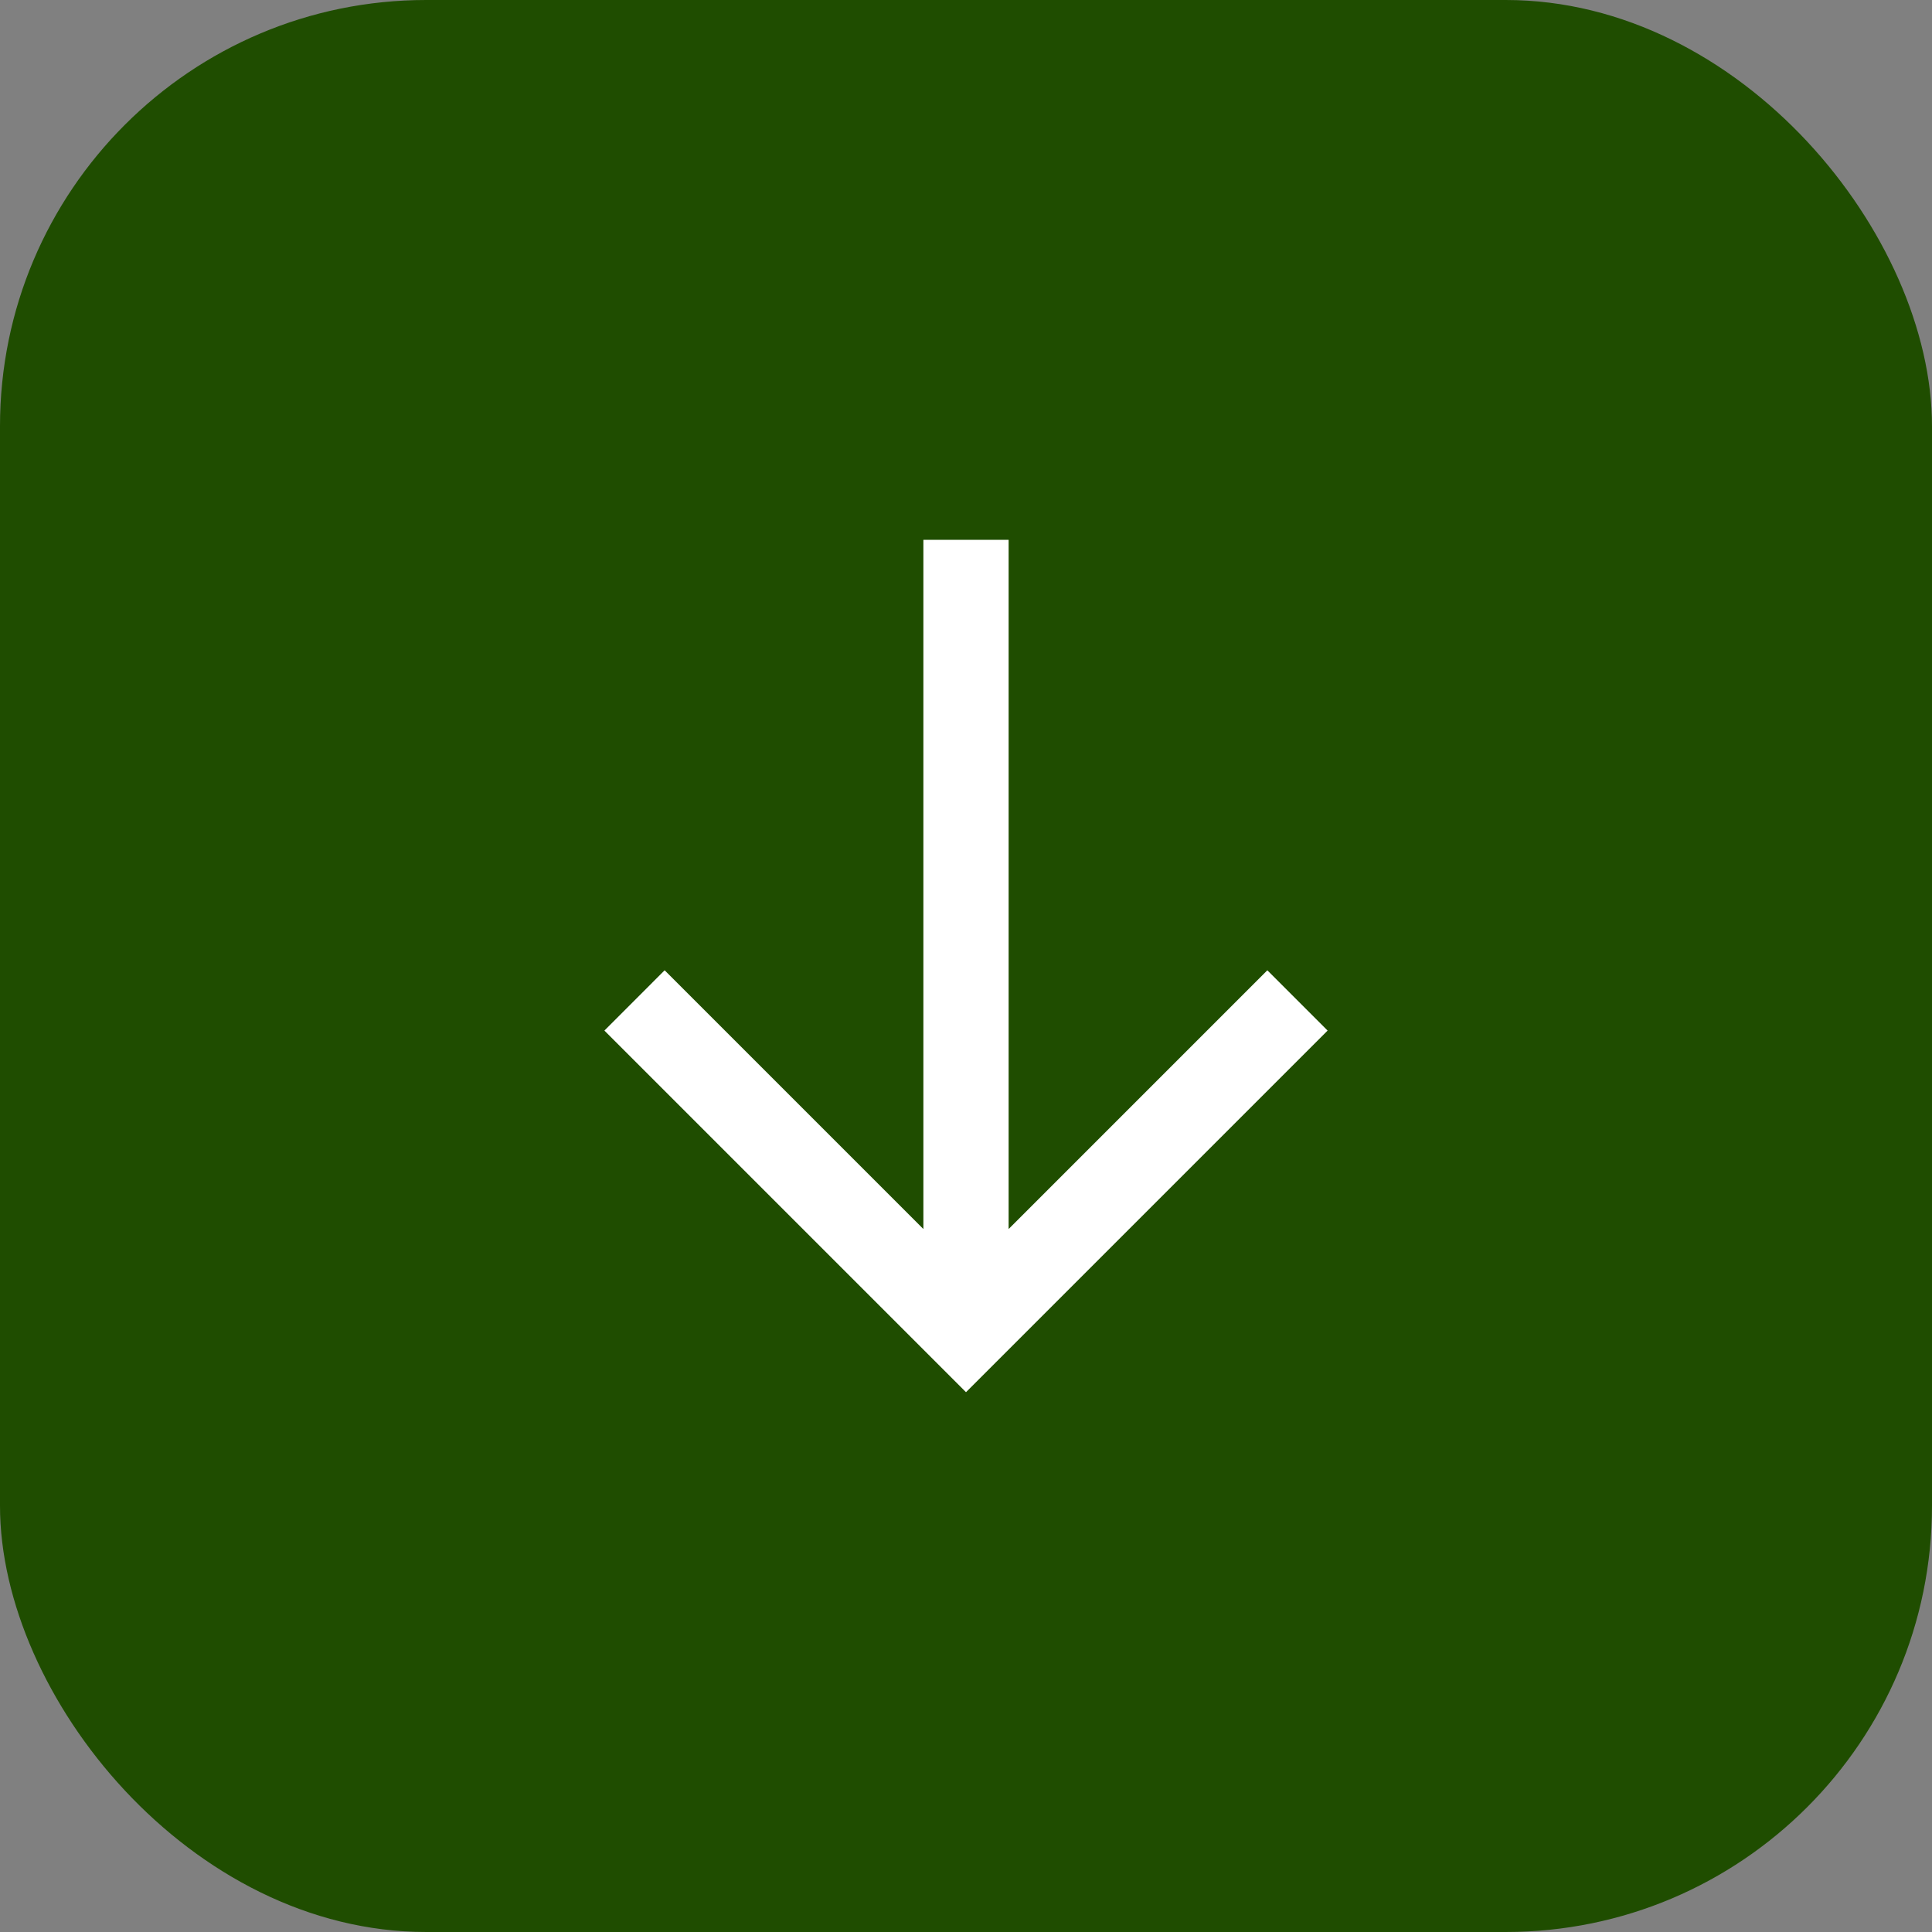
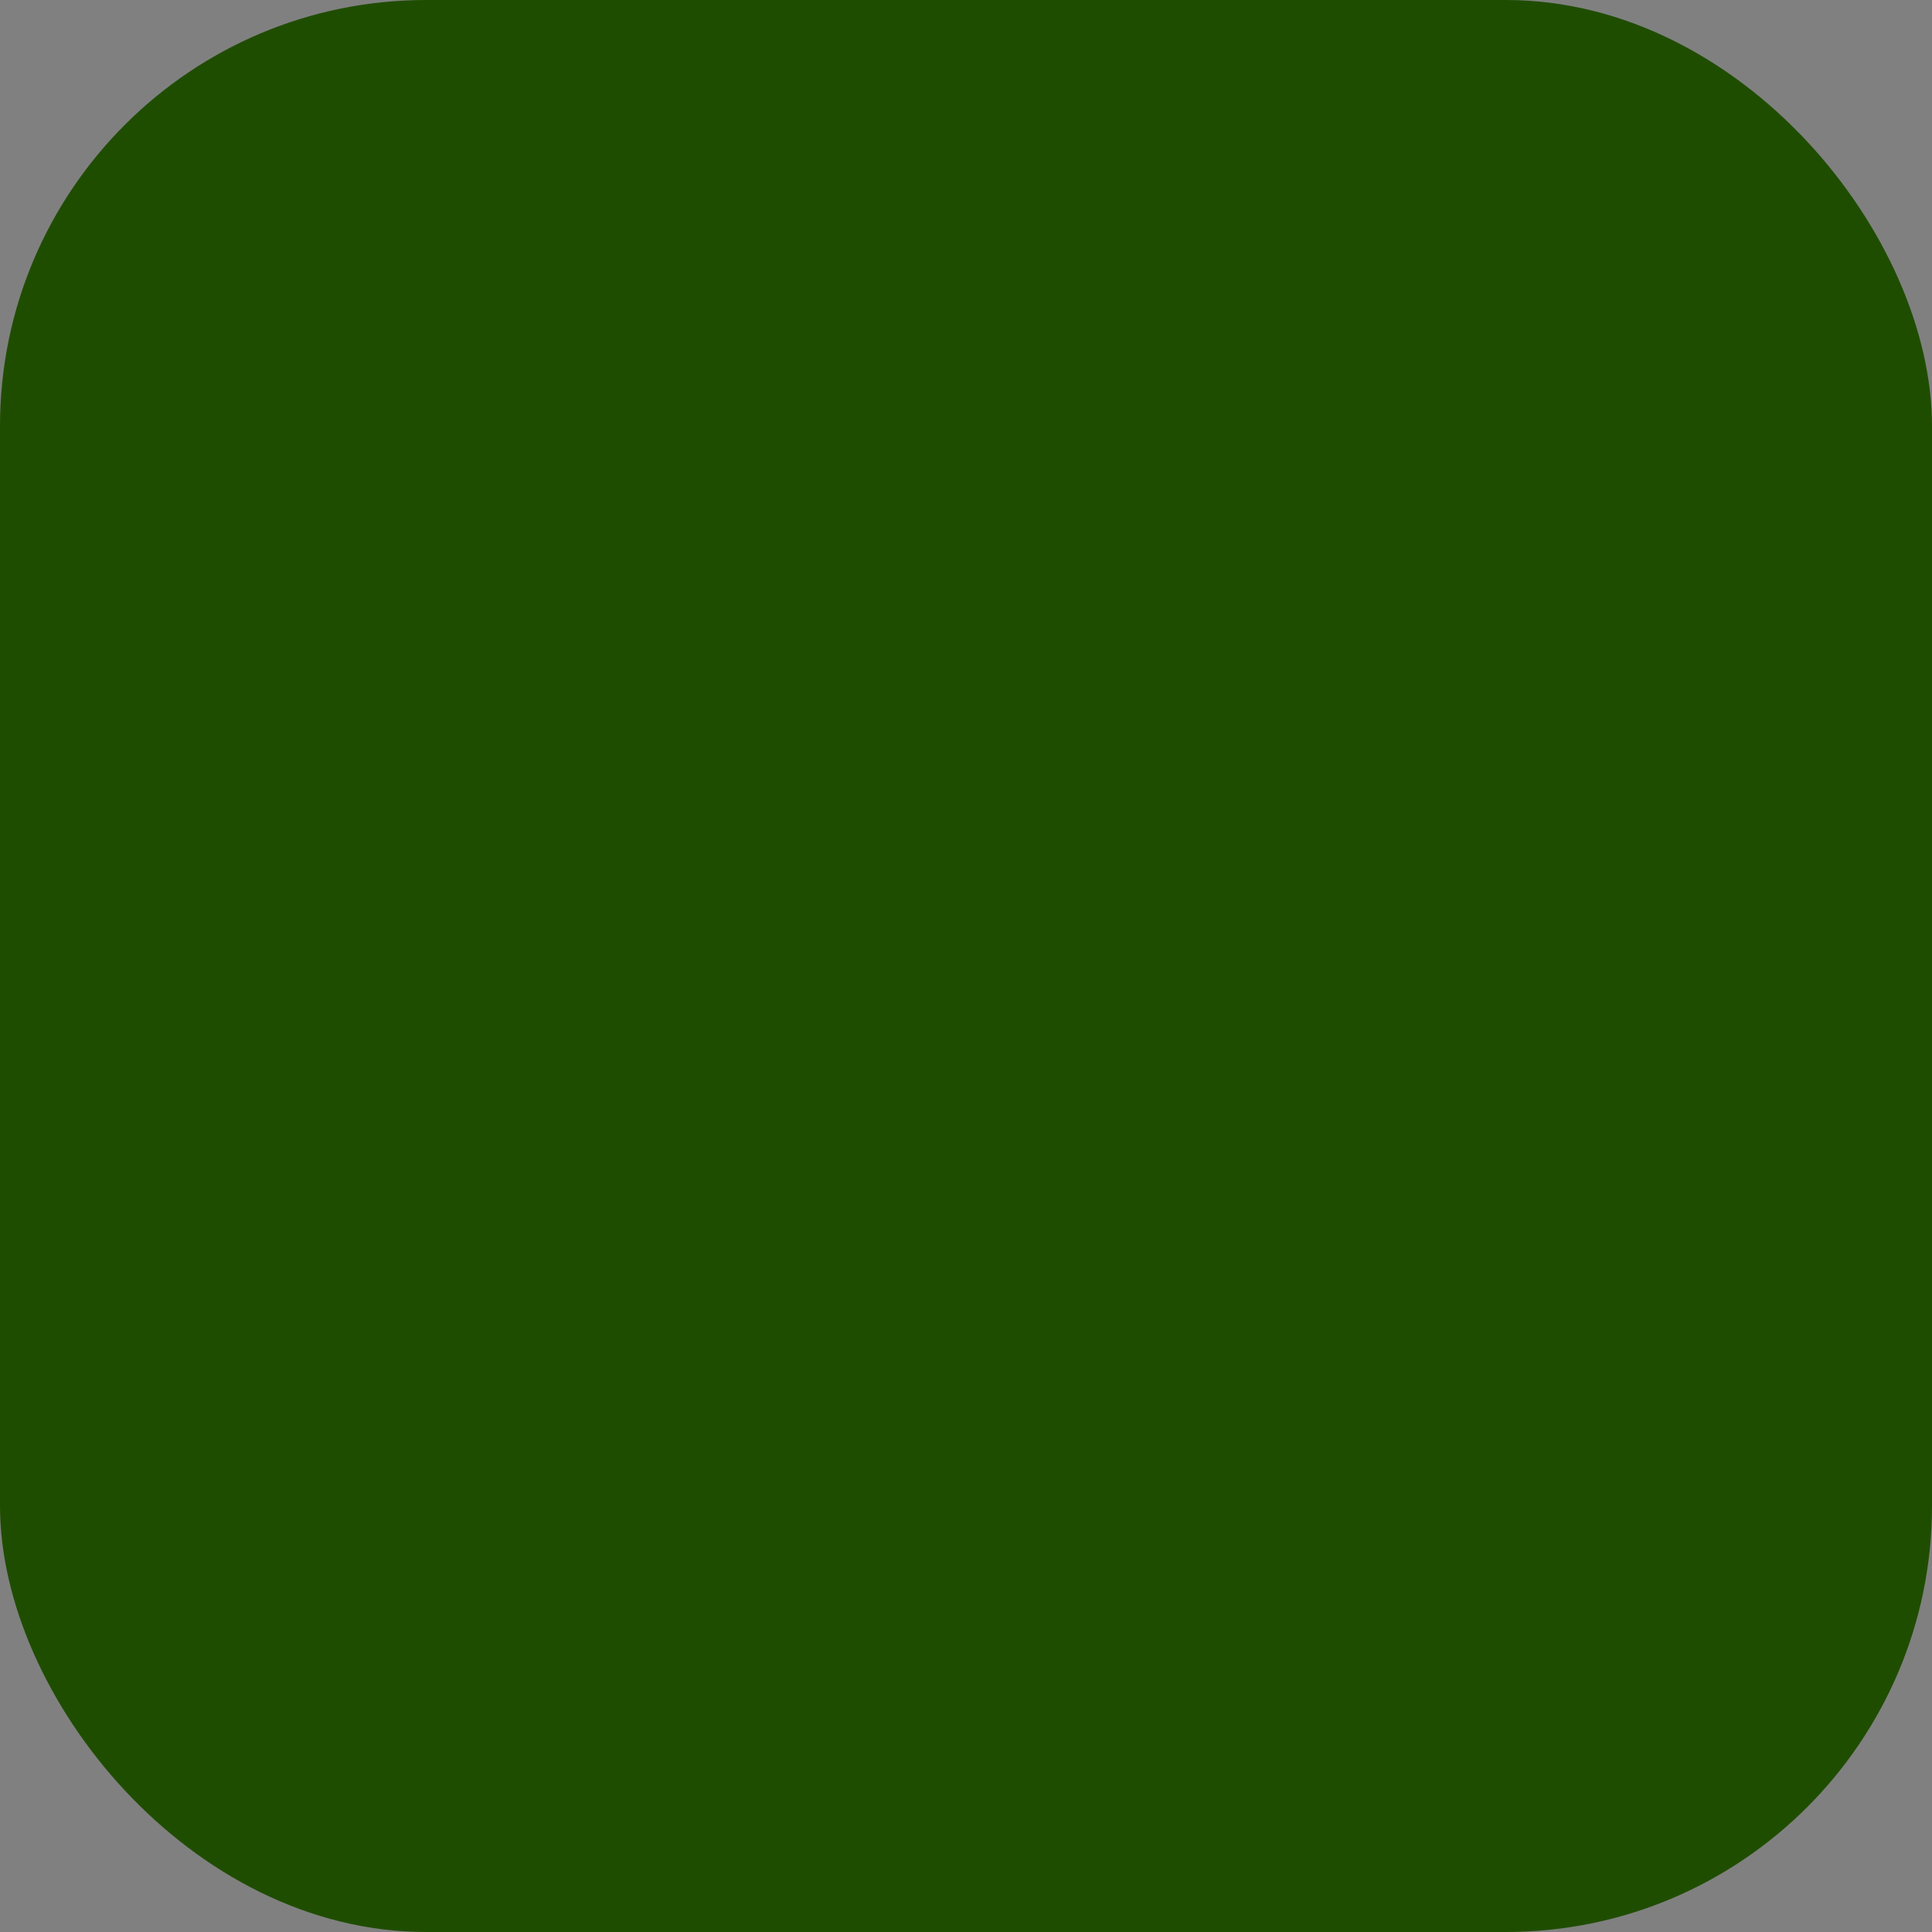
<svg xmlns="http://www.w3.org/2000/svg" width="68" height="68" viewBox="0 0 68 68" fill="none">
  <rect x="0" y="0" width="68" height="68" fill="#808080" stroke="none" />
  <rect width="68" height="68" rx="15" fill="#1F4D00" />
-   <path d="M32.5 43.258L23.393 34.151L21.273 36.273L34 49L35.06 47.94L46.727 36.273L44.606 34.151L35.5 43.258V19H32.5V43.258Z" fill="white" />
</svg>